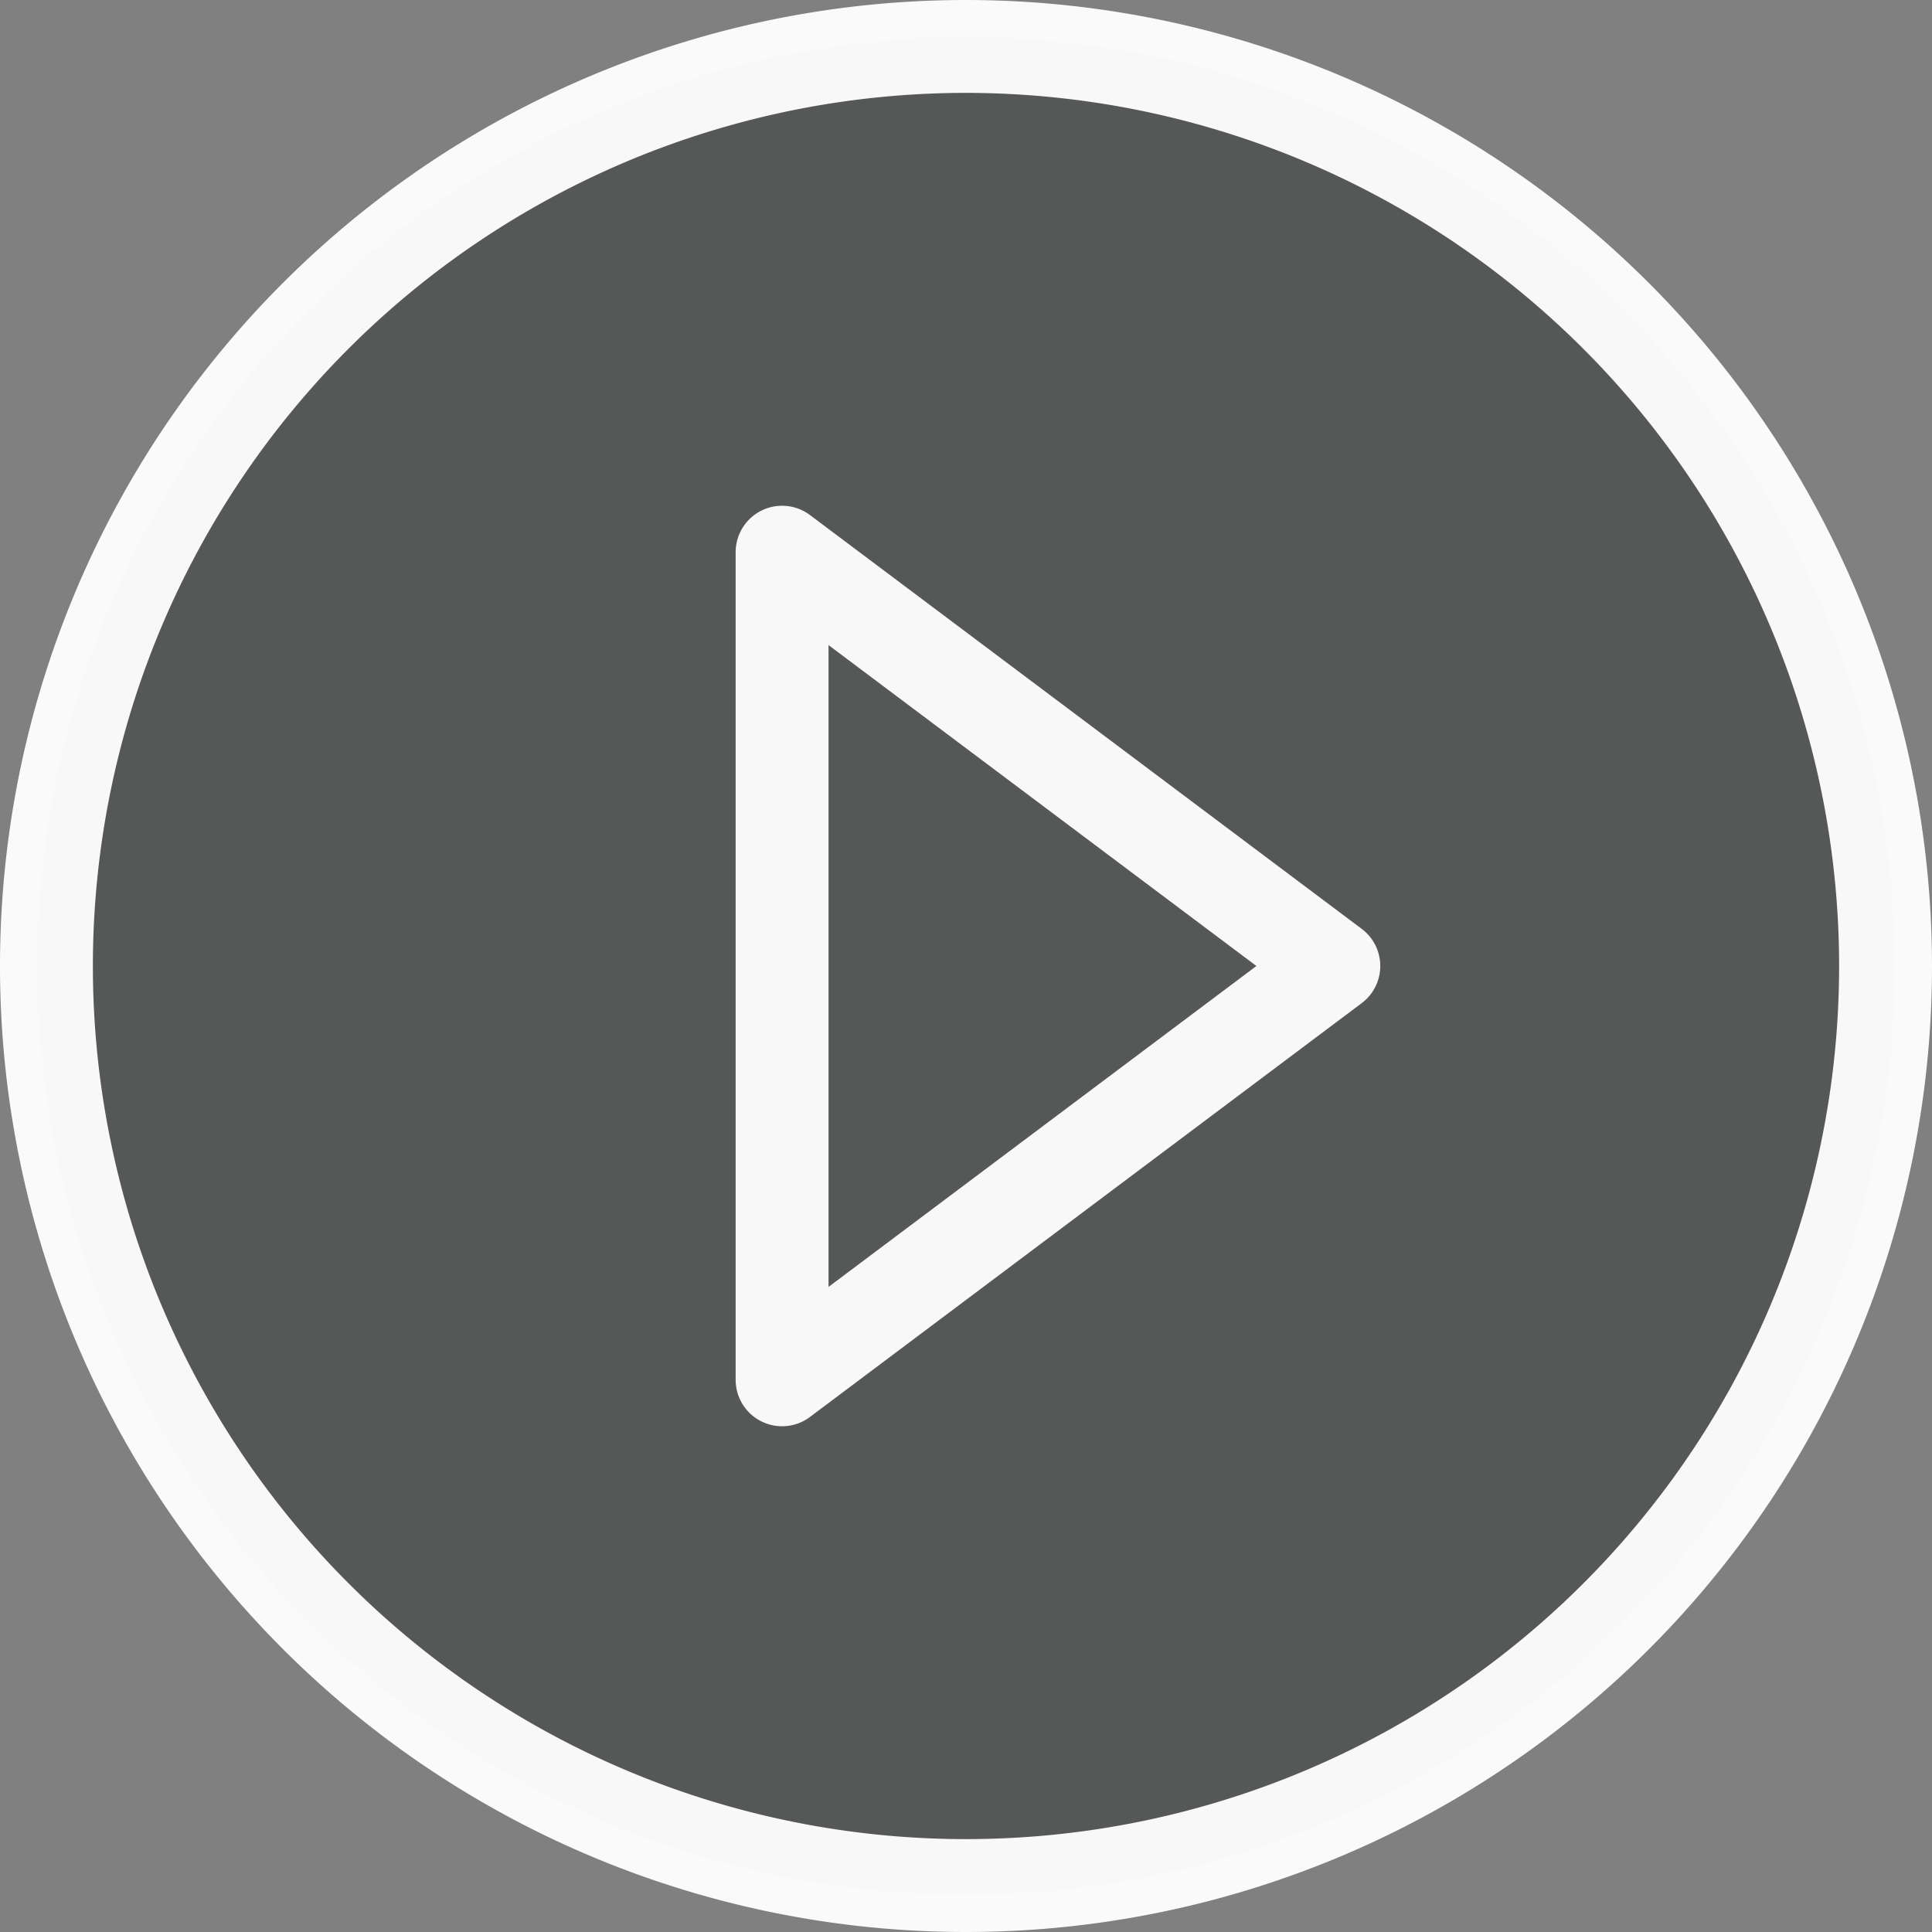
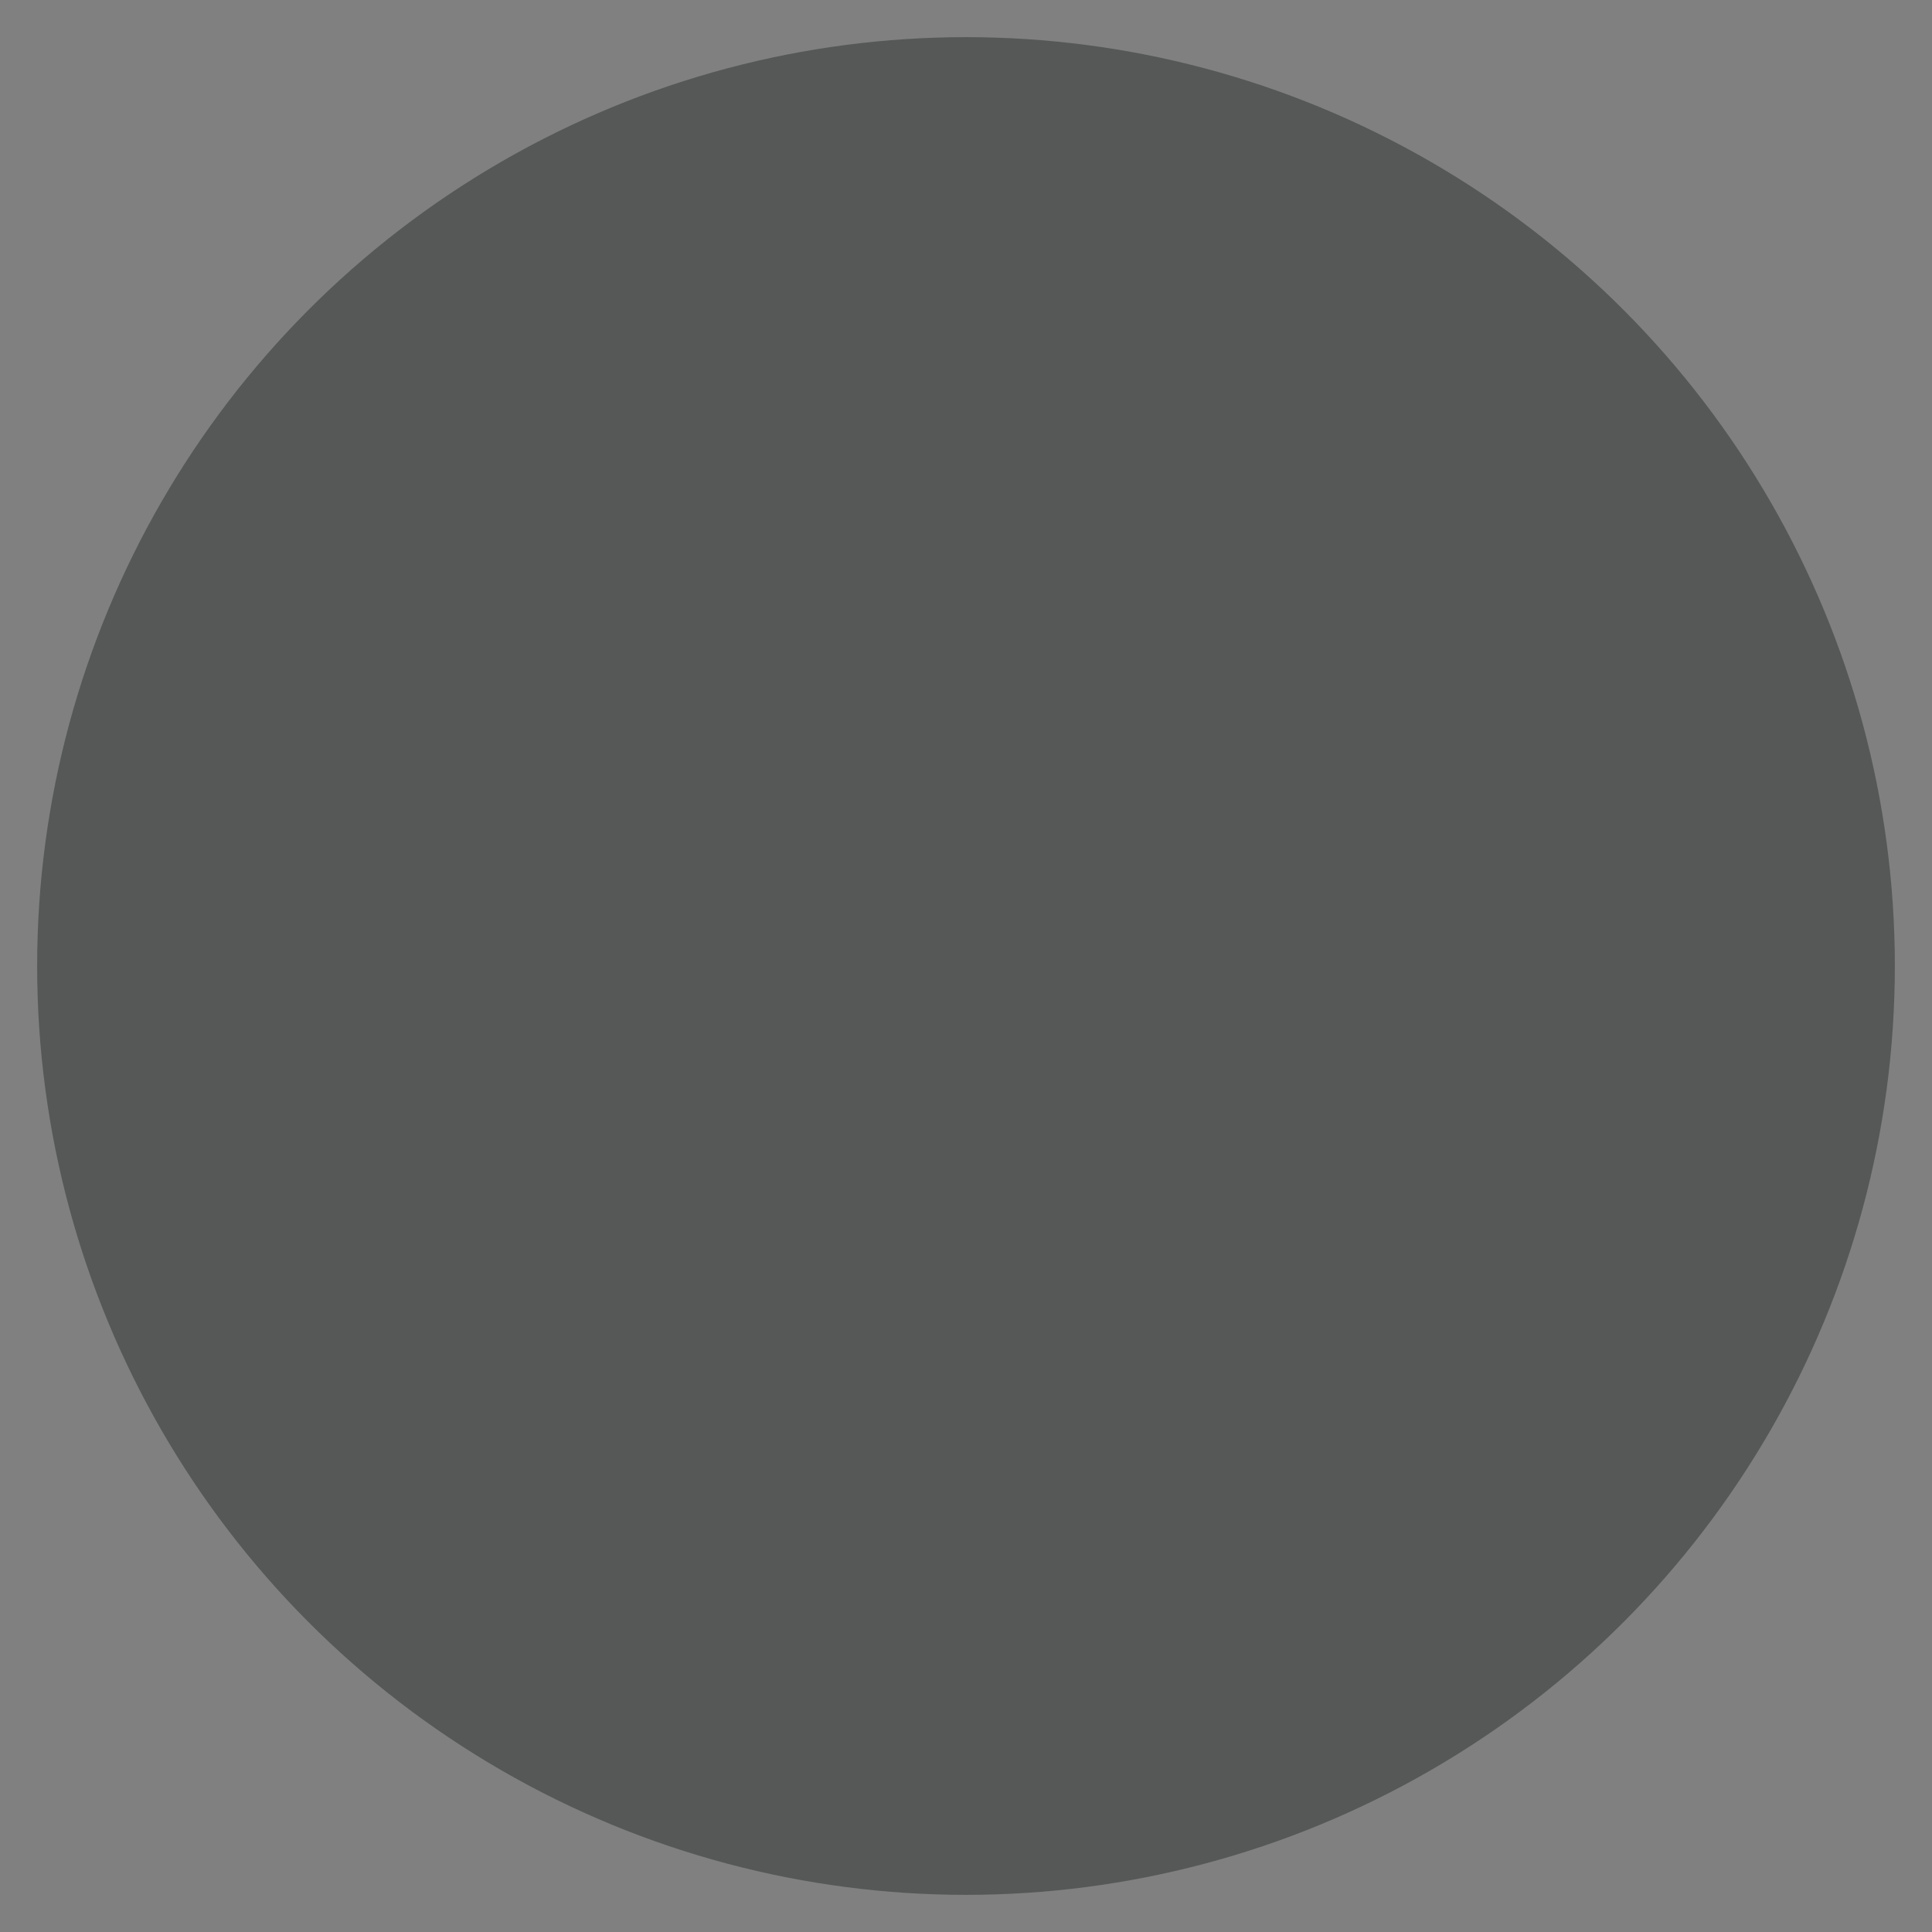
<svg xmlns="http://www.w3.org/2000/svg" width="104" height="104" viewBox="0 0 104 104">
  <rect x="0" y="0" width="104" height="104" fill="#808080" stroke="none" />
  <g id="Group_13650" data-name="Group 13650" transform="translate(-161.5 -2559)">
    <circle id="Ellipse_265" data-name="Ellipse 265" cx="50" cy="50" r="50" transform="translate(163.5 2561)" fill="#2a312f" opacity="0.5" />
-     <path id="Icon_ionic-md-play-circle" data-name="Icon ionic-md-play-circle" d="M52.875,3.375a49.5,49.5,0,1,0,49.5,49.5A49.523,49.523,0,0,0,52.875,3.375Zm-9.9,71.775V30.6l29.7,22.275Z" transform="translate(160.625 2558.125)" fill="none" stroke="#fff" stroke-linecap="round" stroke-linejoin="round" stroke-width="5" opacity="0.96" />
  </g>
</svg>